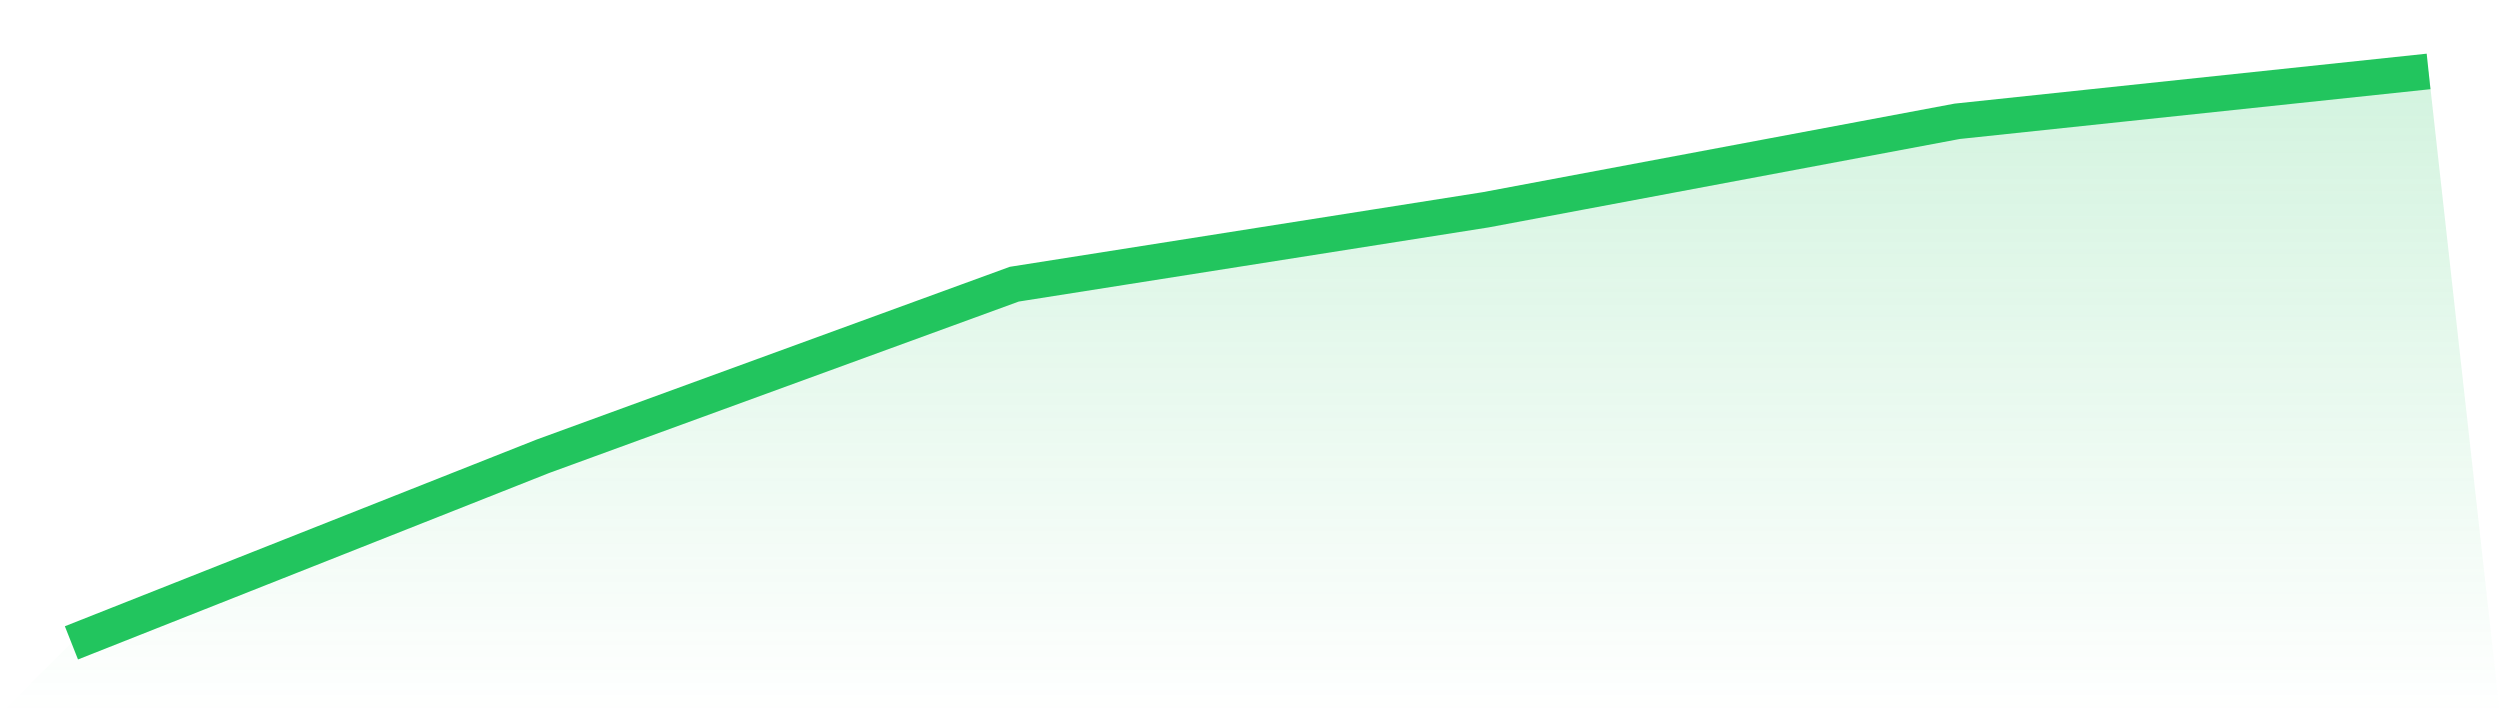
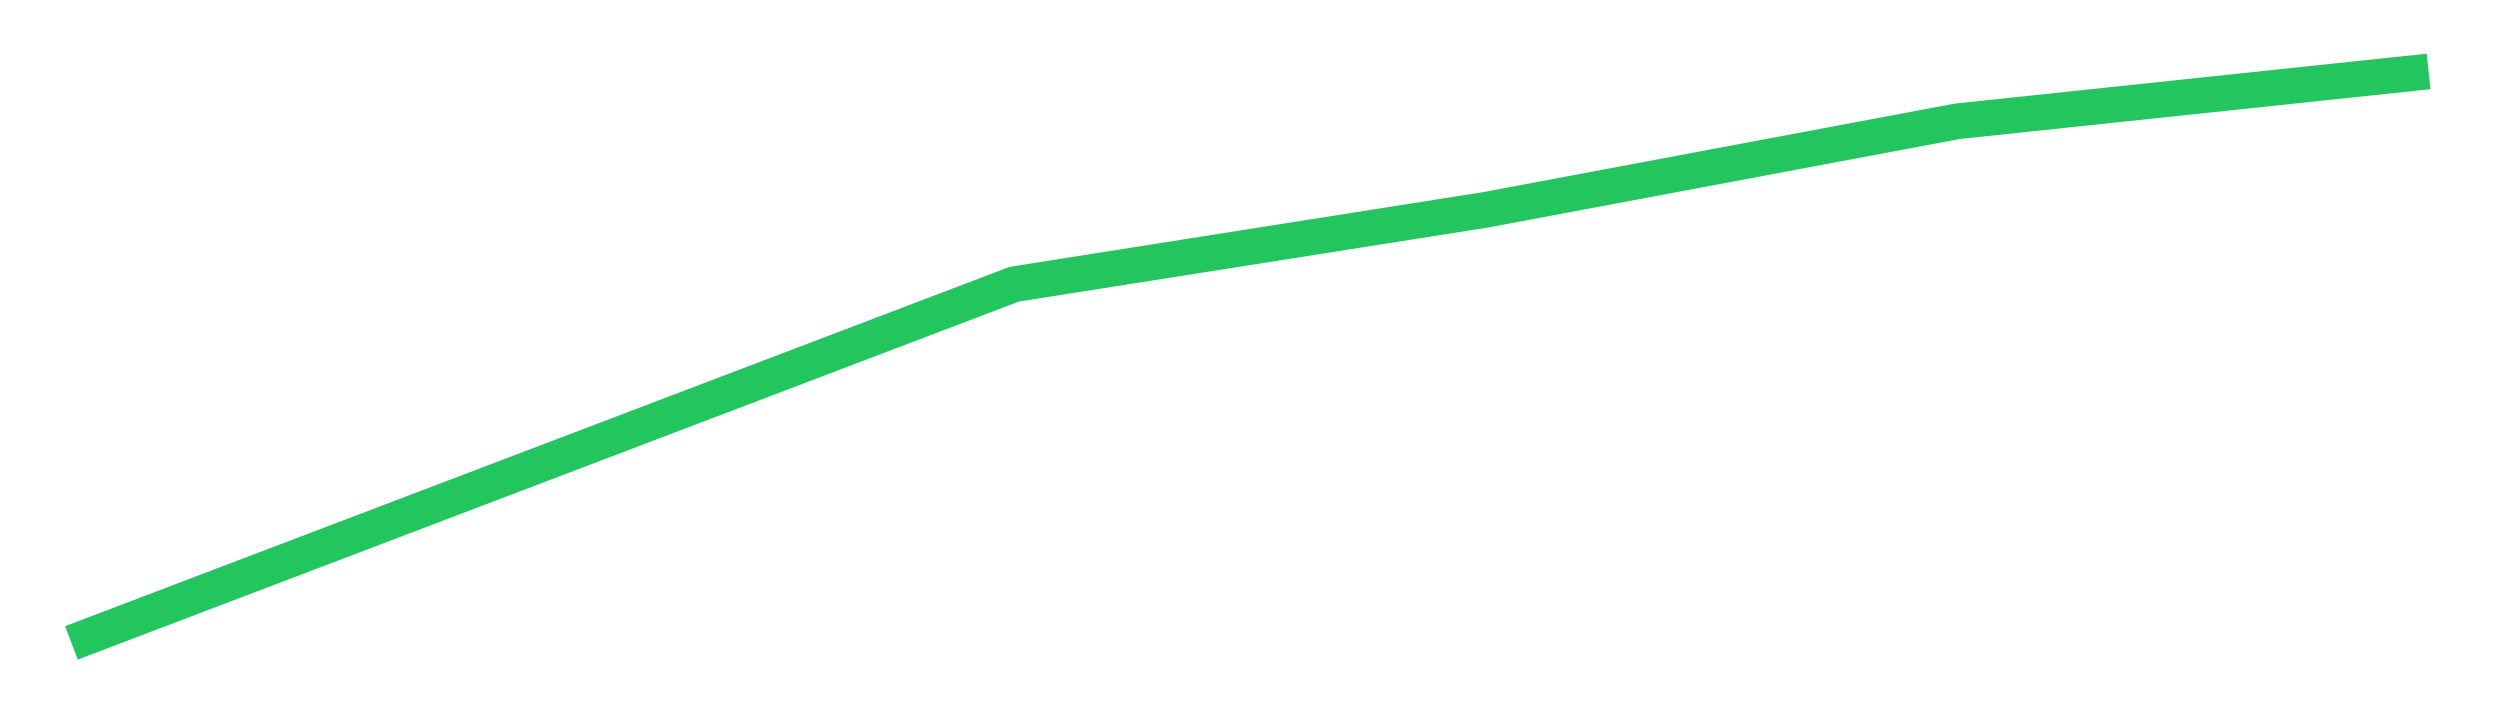
<svg xmlns="http://www.w3.org/2000/svg" viewBox="0 0 140 40">
  <defs>
    <linearGradient id="gradient" x1="0" x2="0" y1="0" y2="1">
      <stop offset="0%" stop-color="#22c55e" stop-opacity="0.2" />
      <stop offset="100%" stop-color="#22c55e" stop-opacity="0" />
    </linearGradient>
  </defs>
-   <path d="M4,36 L4,36 L30.4,25.552 L56.8,15.914 L83.2,11.748 L109.6,6.793 L136,4 L140,40 L0,40 z" fill="url(#gradient)" />
-   <path d="M4,36 L4,36 L30.4,25.552 L56.8,15.914 L83.2,11.748 L109.6,6.793 L136,4" fill="none" stroke="#22c55e" stroke-width="2" />
+   <path d="M4,36 L4,36 L56.8,15.914 L83.2,11.748 L109.6,6.793 L136,4" fill="none" stroke="#22c55e" stroke-width="2" />
</svg>